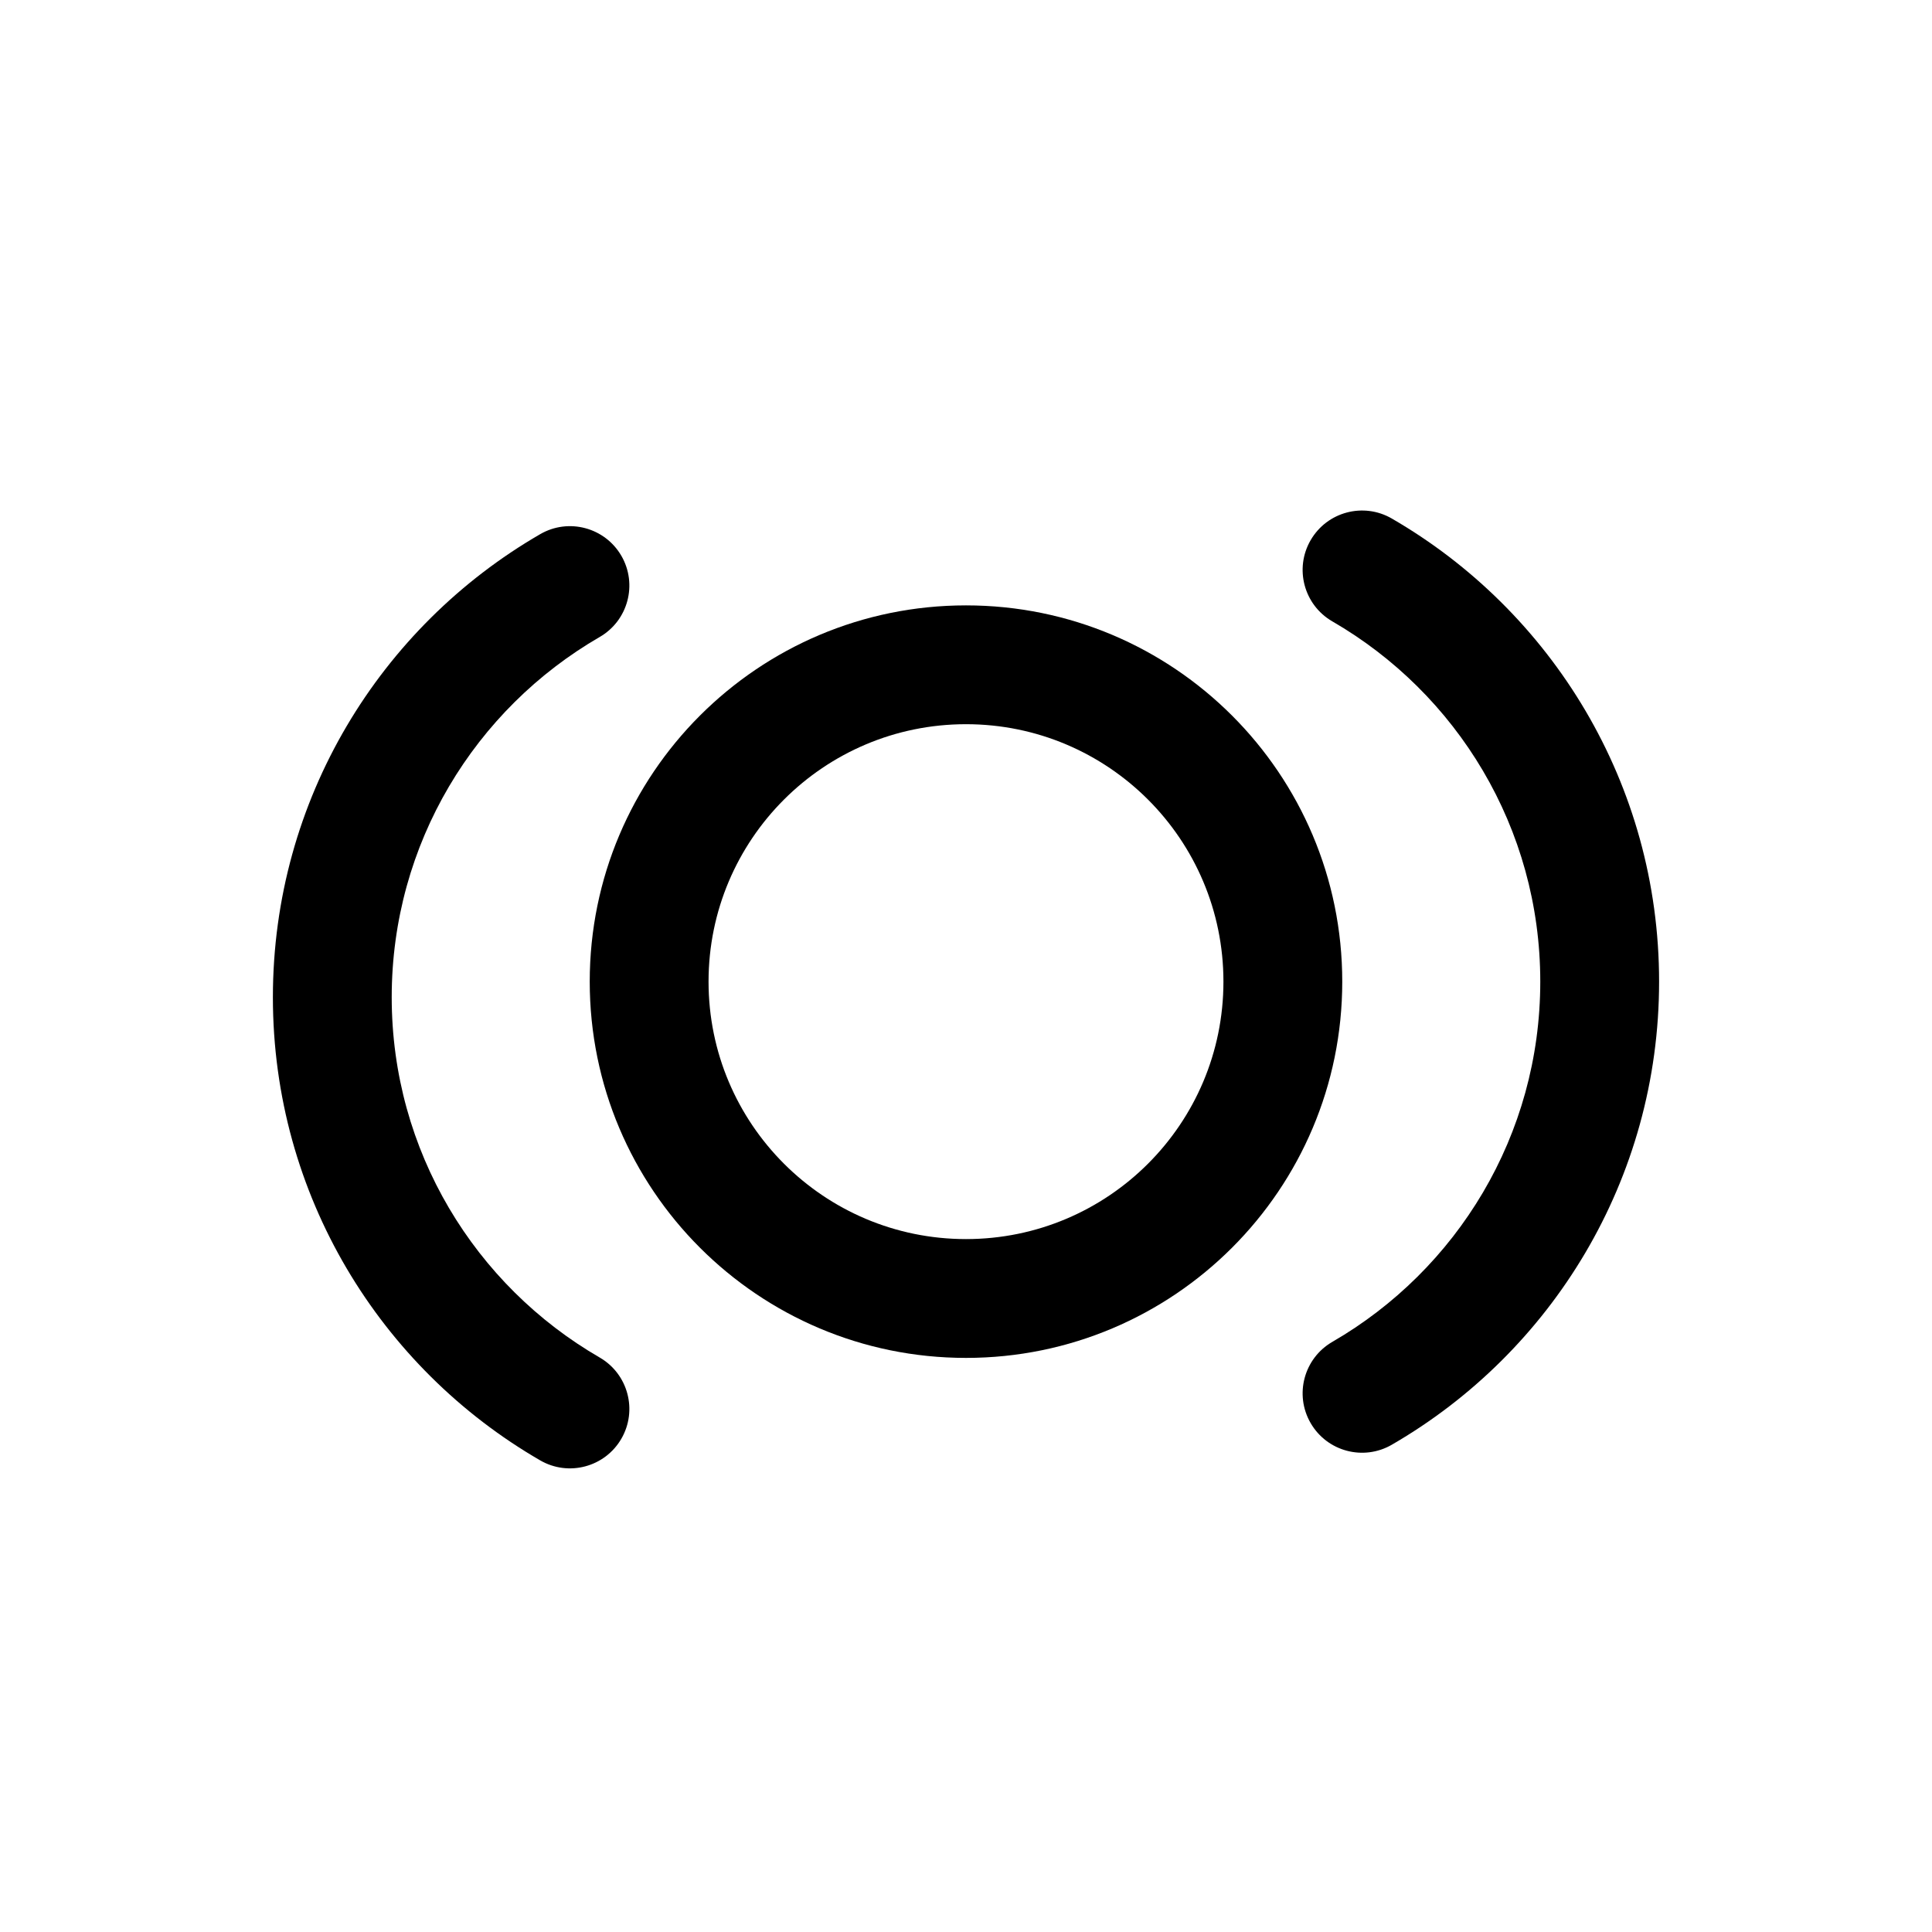
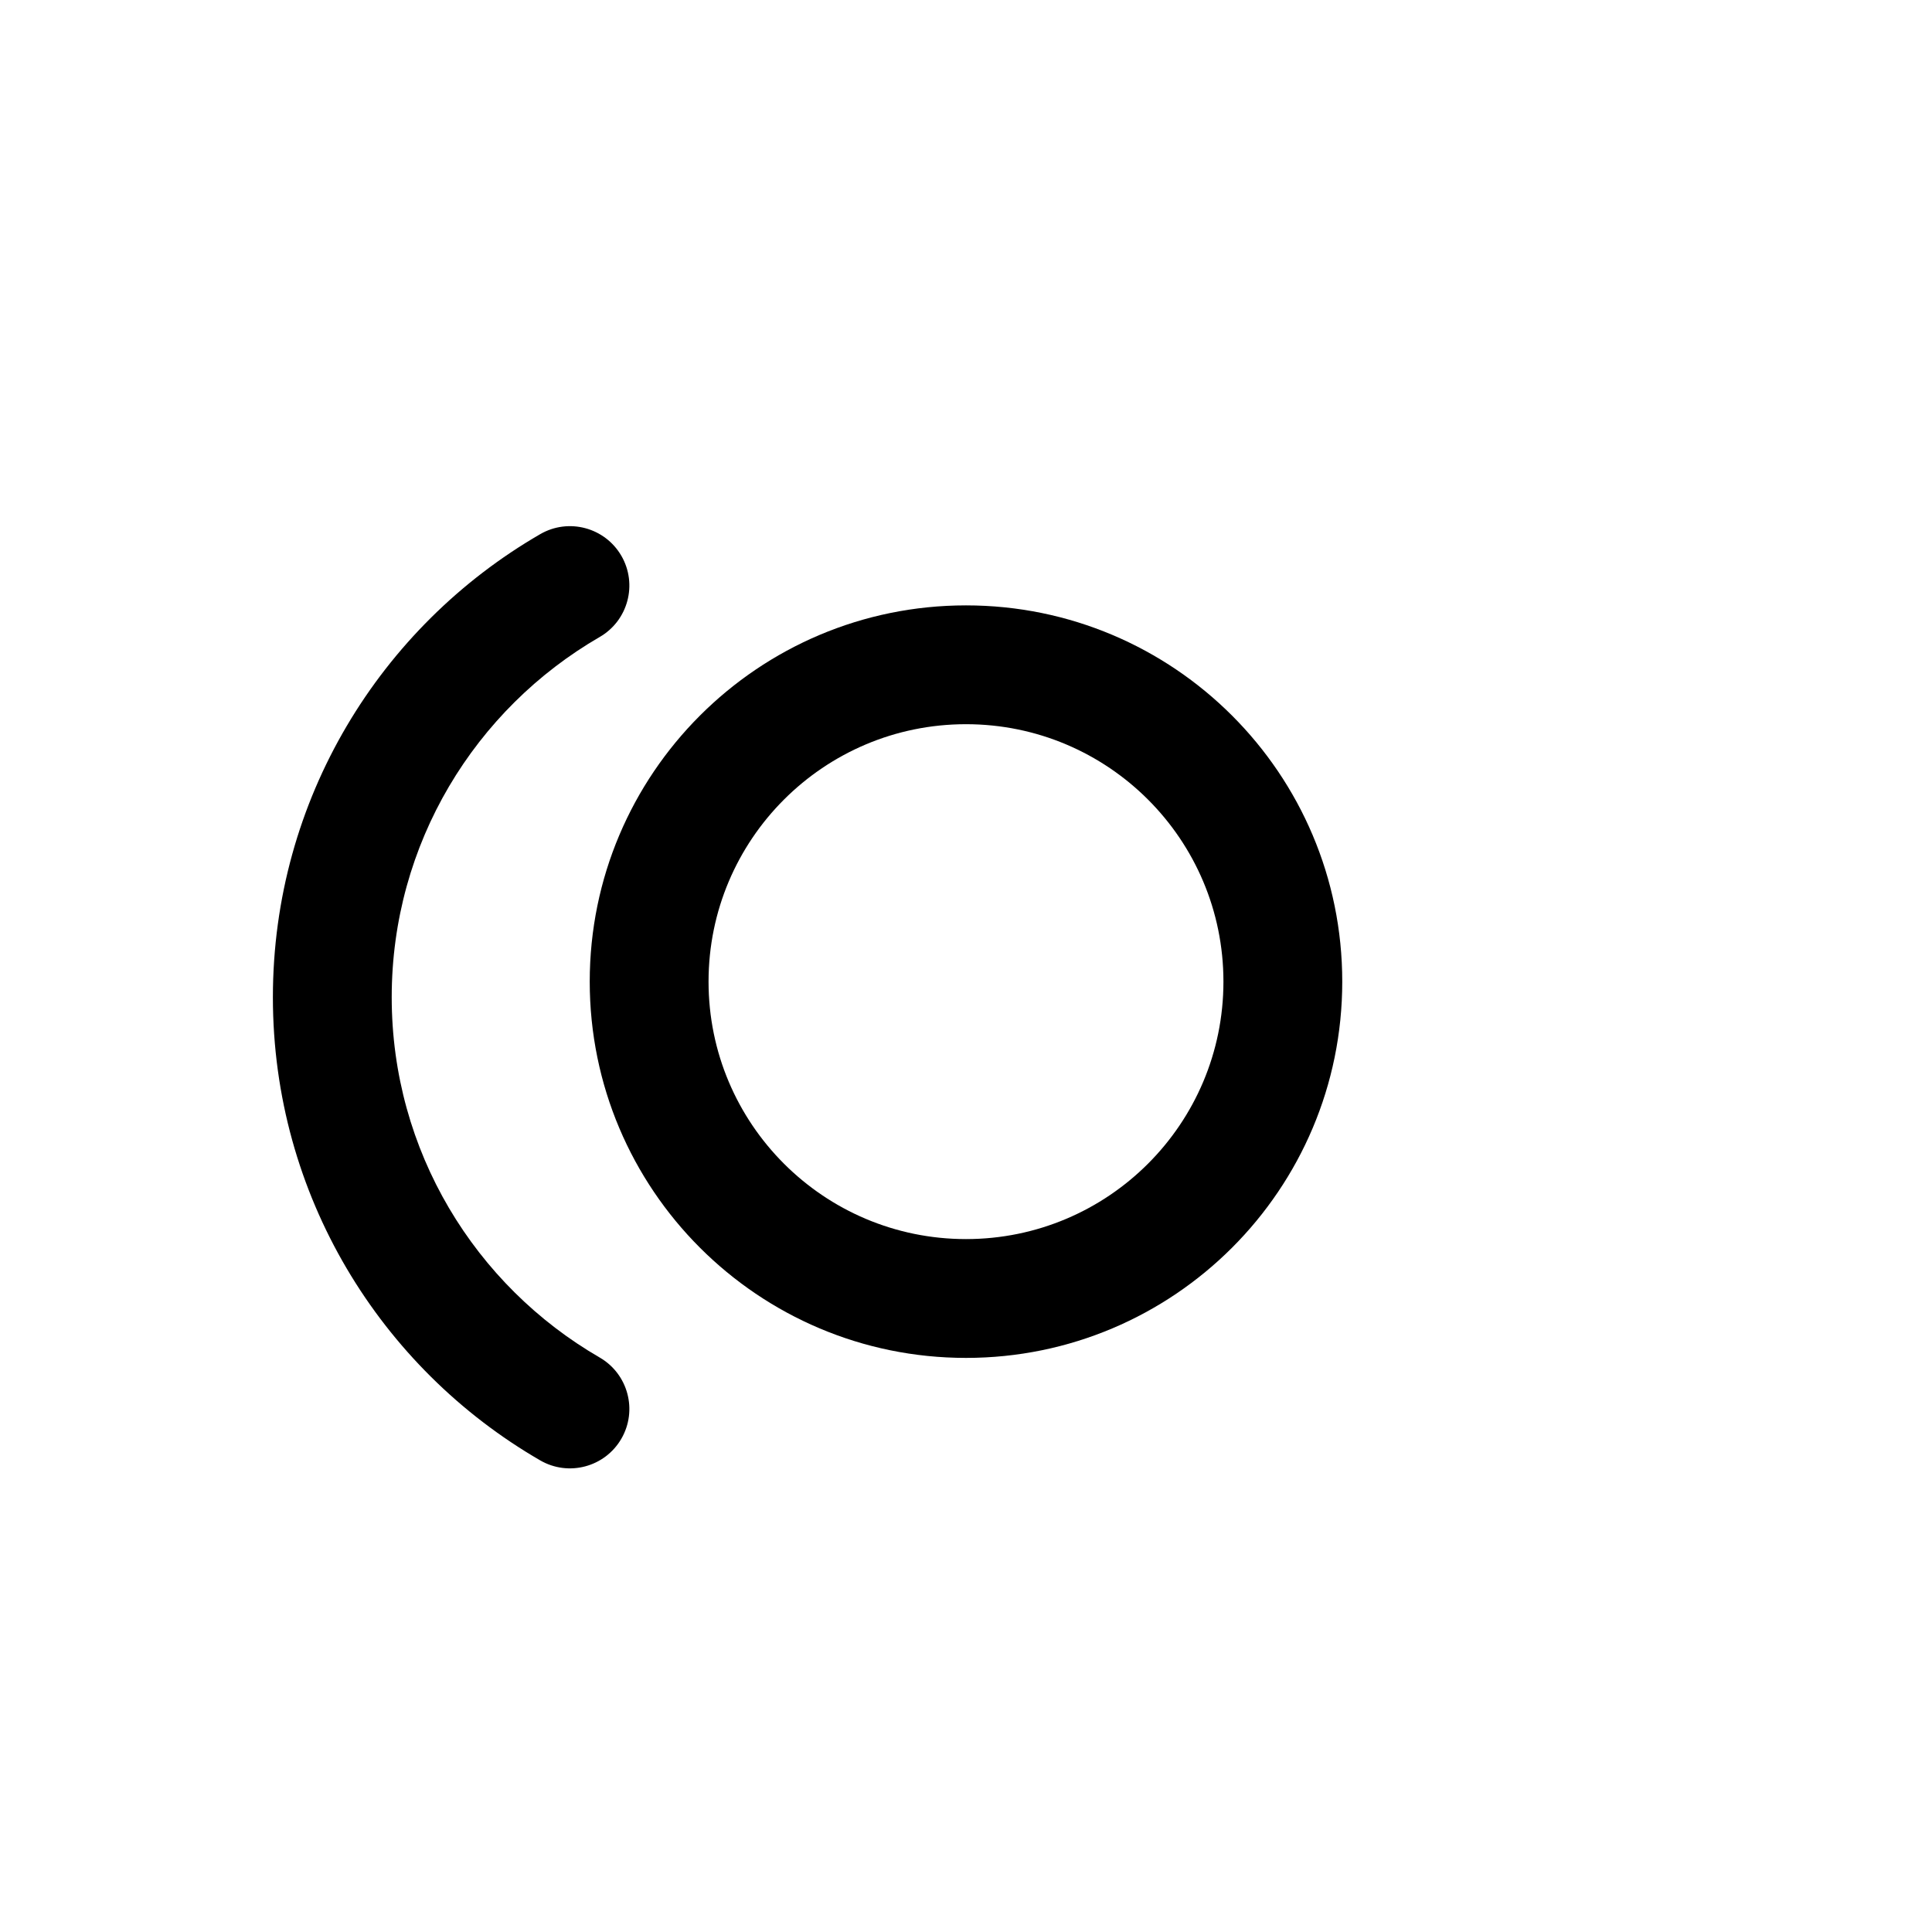
<svg xmlns="http://www.w3.org/2000/svg" fill="#000000" width="800px" height="800px" version="1.1" viewBox="144 144 512 512">
  <g fill-rule="evenodd">
    <path d="m400 335.92c-37.68 0-68.227 30.547-68.227 68.223 0 37.68 30.547 68.227 68.227 68.227 37.676 0 68.223-30.547 68.223-68.227 0-37.676-30.547-68.223-68.223-68.223zm-99.715 68.223c0-55.066 44.645-99.711 99.715-99.711s99.711 44.645 99.711 99.711c0 55.07-44.641 99.715-99.711 99.715s-99.715-44.645-99.715-99.715z" />
-     <path d="m491.33 287.16c4.352-7.527 13.984-10.102 21.508-5.746 42.316 24.477 70.84 70.262 70.84 122.73s-28.523 98.254-70.84 122.73c-7.523 4.352-17.156 1.781-21.508-5.746-4.356-7.527-1.785-17.156 5.746-21.512 32.98-19.078 55.113-54.699 55.113-95.473s-22.133-76.395-55.113-95.473c-7.531-4.356-10.102-13.988-5.746-21.512z" />
    <path d="m308.67 291.3c-4.356-7.523-13.988-10.098-21.512-5.742-42.312 24.477-70.84 70.262-70.84 122.73 0 52.465 28.527 98.254 70.84 122.73 7.523 4.352 17.156 1.781 21.512-5.746 4.352-7.527 1.781-17.156-5.746-21.512-32.984-19.078-55.117-54.699-55.117-95.473 0-40.773 22.133-76.395 55.117-95.477 7.527-4.352 10.098-13.984 5.746-21.512z" />
  </g>
</svg>